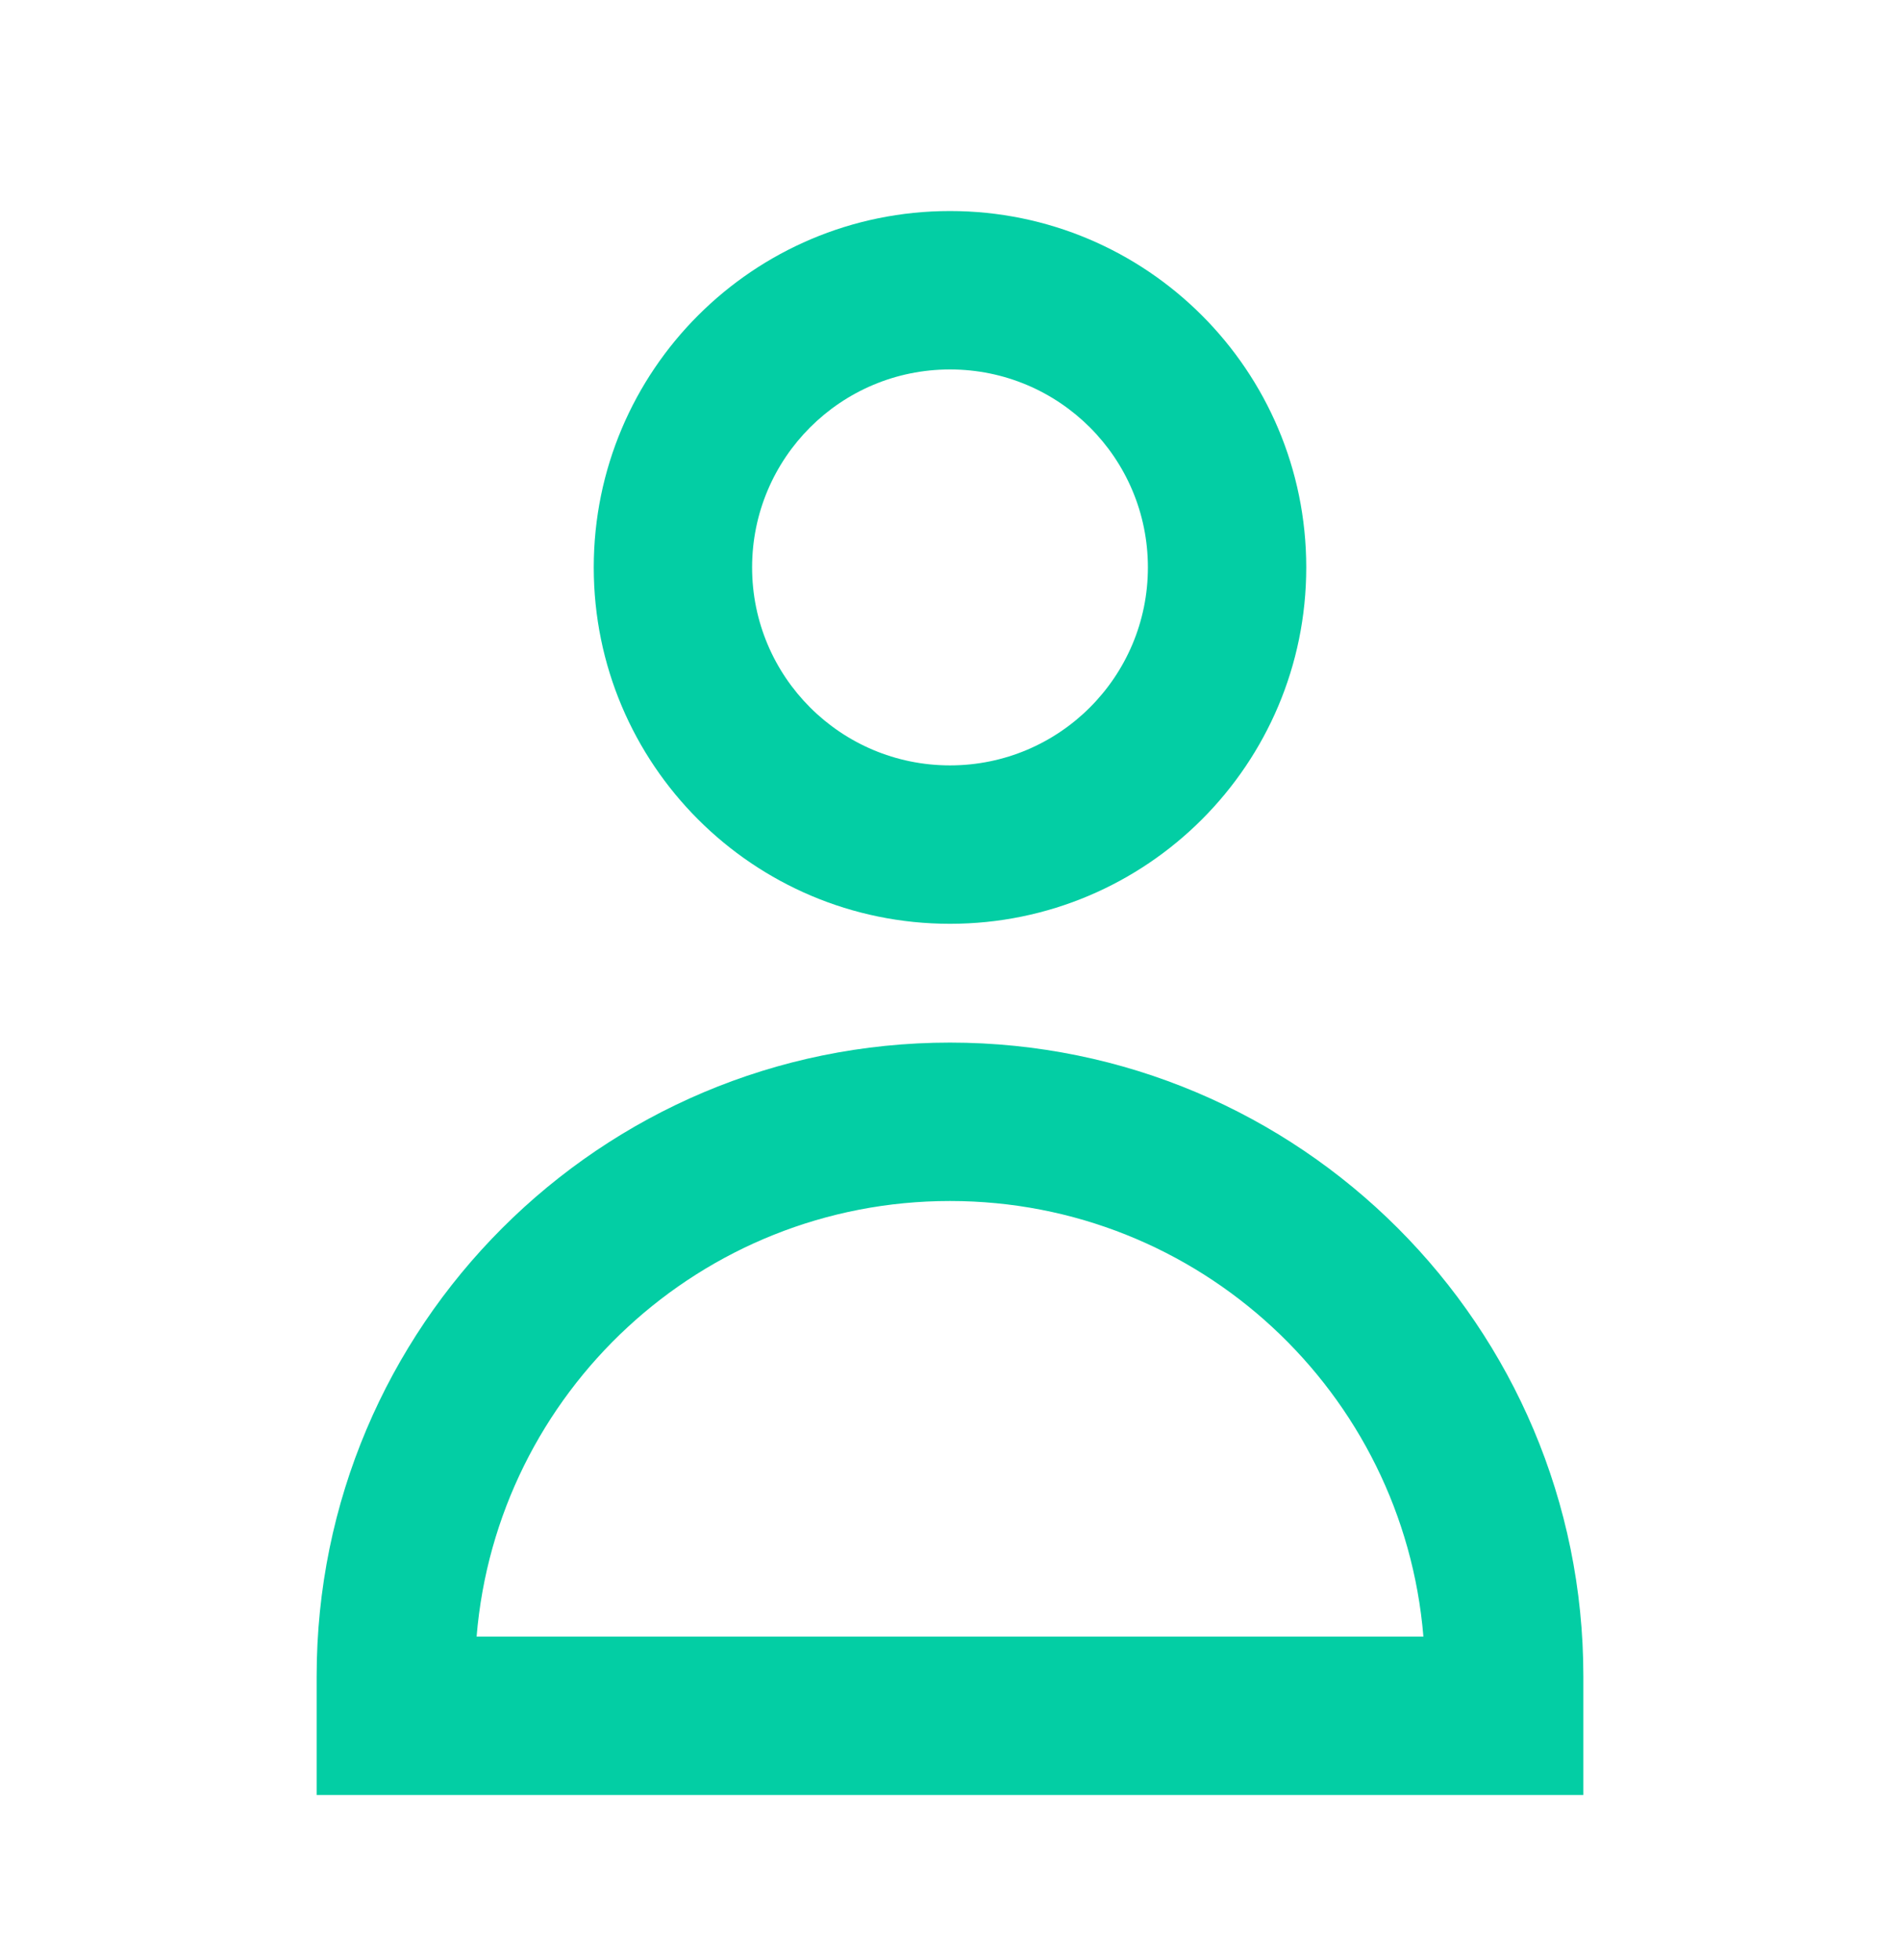
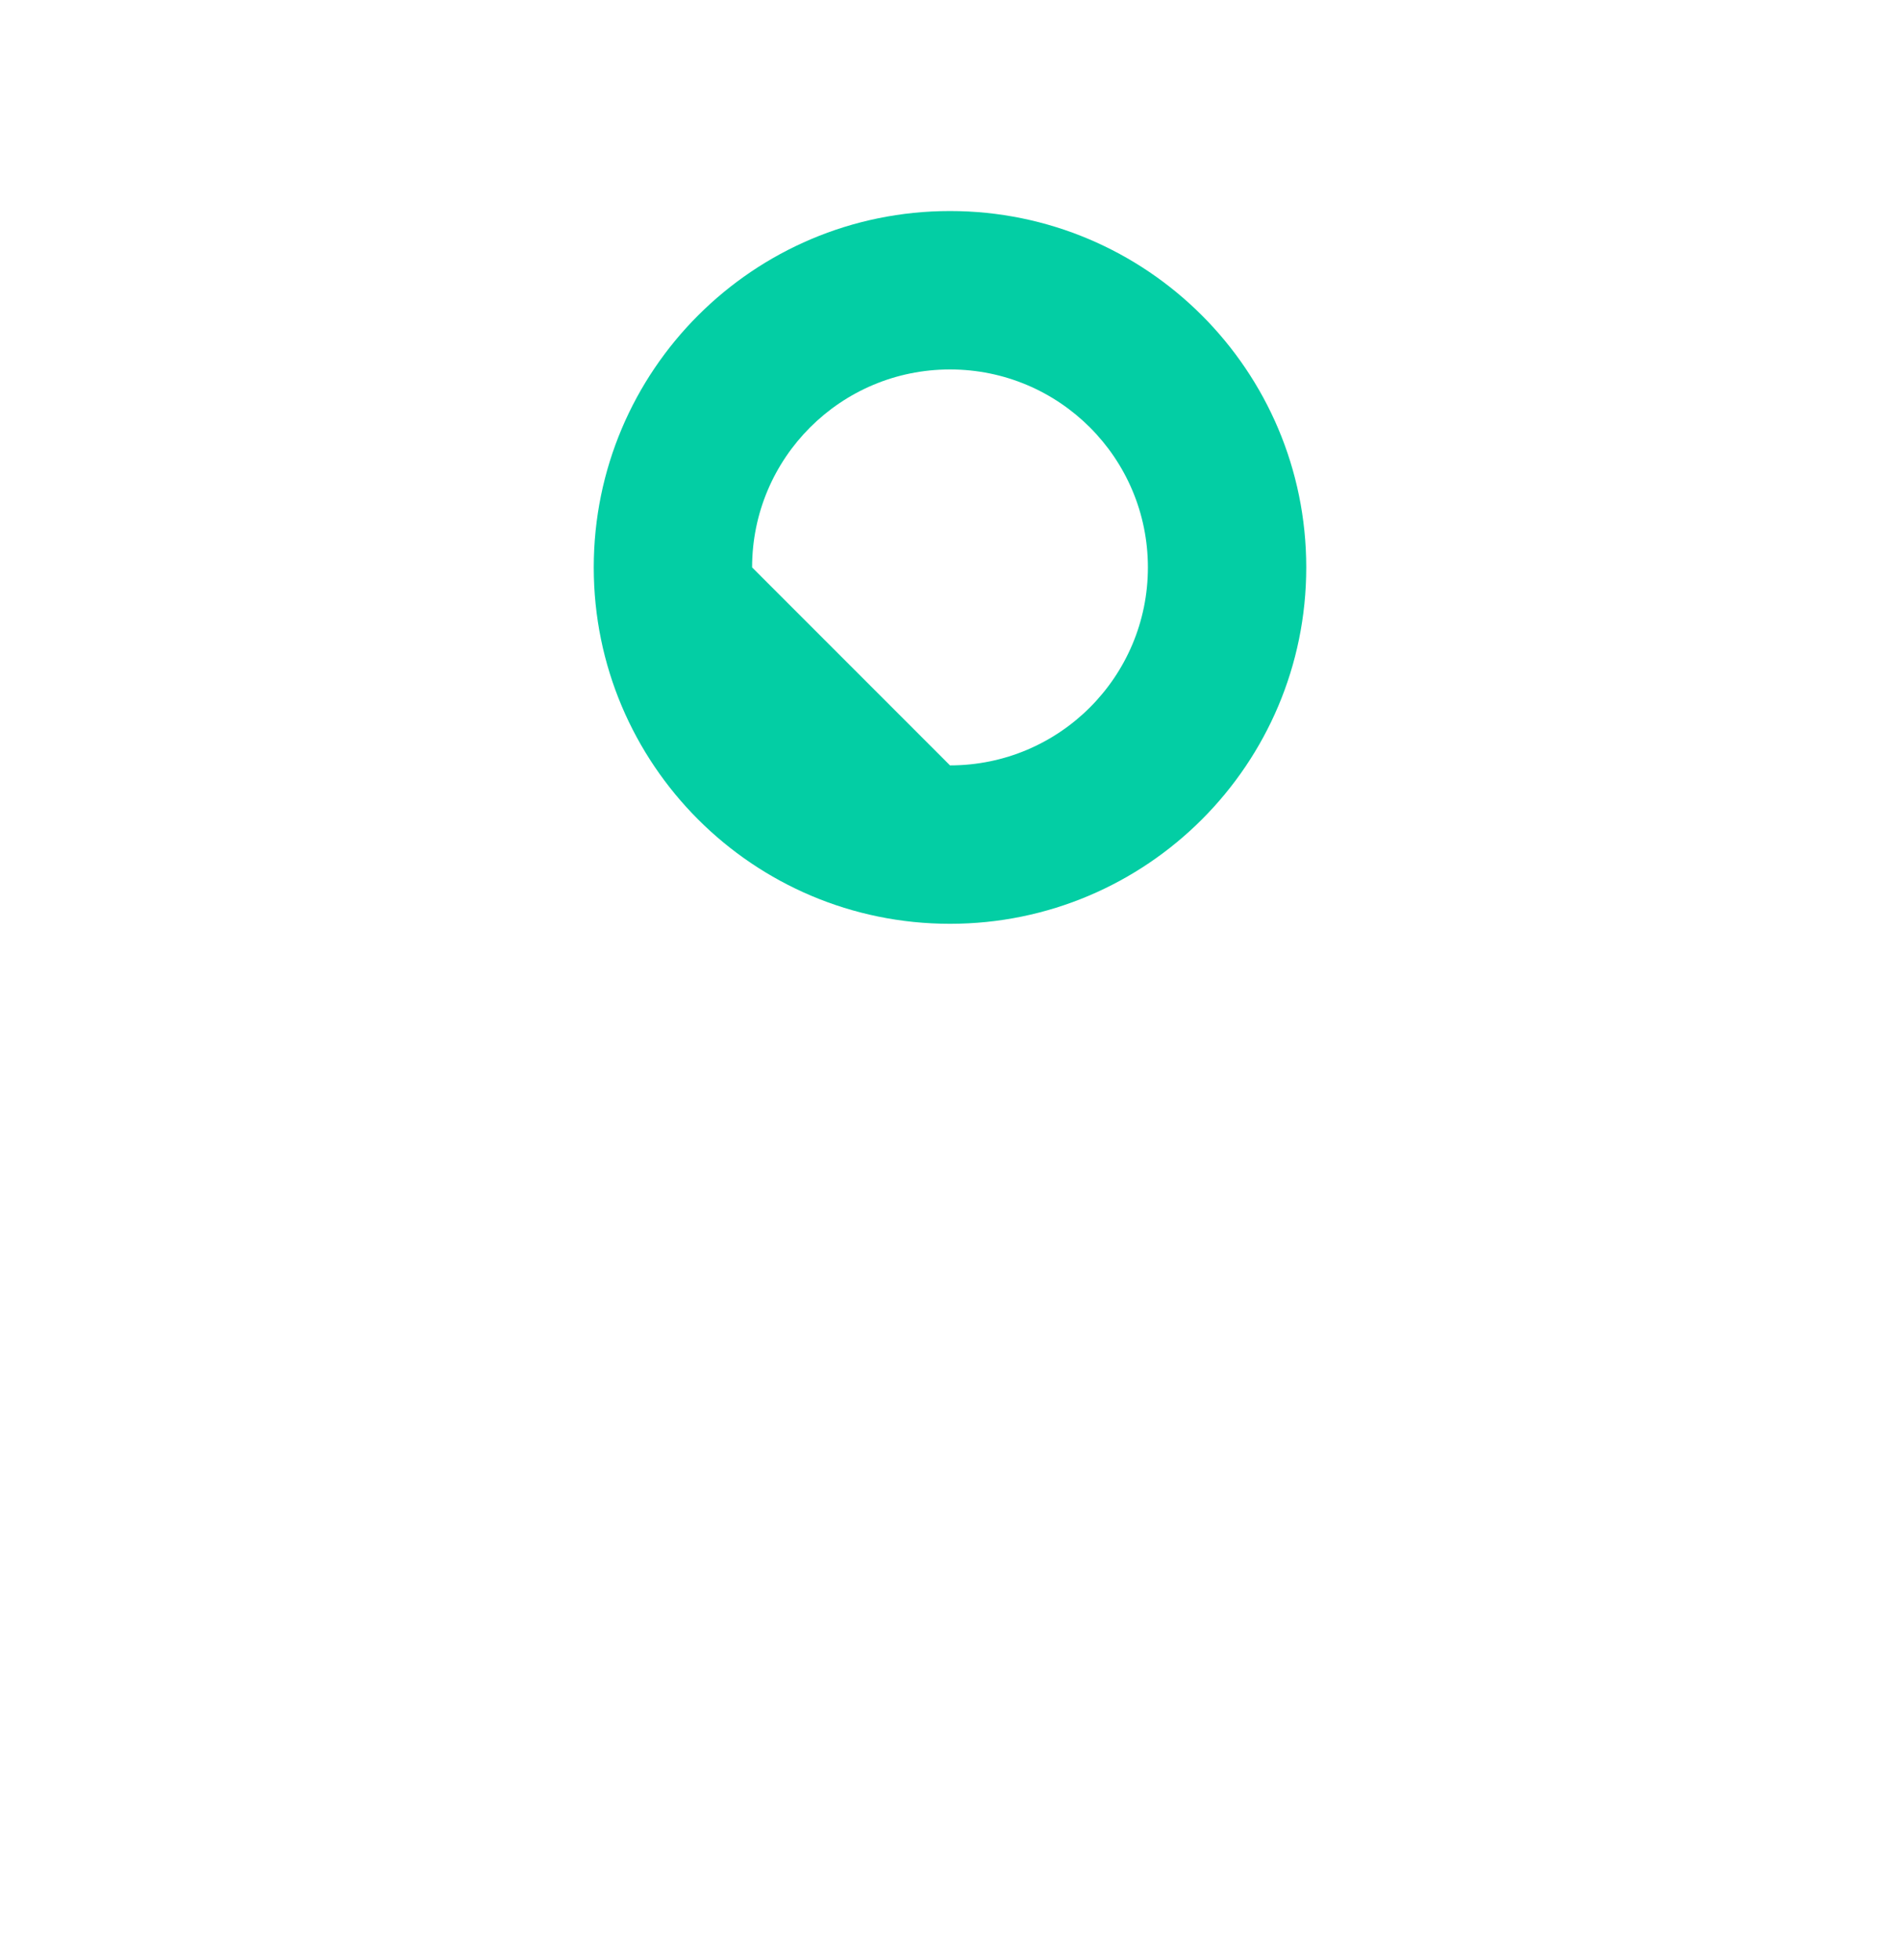
<svg xmlns="http://www.w3.org/2000/svg" width="32" height="33" viewBox="0 0 32 33" fill="none">
-   <path fill-rule="evenodd" clip-rule="evenodd" d="M16 3.553C12.686 3.553 10 6.239 10 9.553C10 12.867 12.686 15.553 16 15.553C19.314 15.553 22 12.867 22 9.553C22 6.239 19.314 3.553 16 3.553ZM12.667 9.553C12.667 7.712 14.159 6.22 16 6.22C17.841 6.22 19.333 7.712 19.333 9.553C19.333 11.394 17.841 12.886 16 12.886C14.159 12.886 12.667 11.394 12.667 9.553Z" fill="#03CEA4" />
-   <path fill-rule="evenodd" clip-rule="evenodd" d="M16 17.553C10.109 17.553 5.333 22.329 5.333 28.22V30.22H26.667V28.22C26.667 22.329 21.891 17.553 16 17.553ZM16 20.22C20.194 20.22 23.634 23.447 23.973 27.553H8.027C8.366 23.447 11.806 20.22 16 20.22Z" fill="#03CEA4" />
+   <path fill-rule="evenodd" clip-rule="evenodd" d="M16 3.553C12.686 3.553 10 6.239 10 9.553C10 12.867 12.686 15.553 16 15.553C19.314 15.553 22 12.867 22 9.553C22 6.239 19.314 3.553 16 3.553ZM12.667 9.553C12.667 7.712 14.159 6.22 16 6.22C17.841 6.22 19.333 7.712 19.333 9.553C19.333 11.394 17.841 12.886 16 12.886Z" fill="#03CEA4" />
</svg>